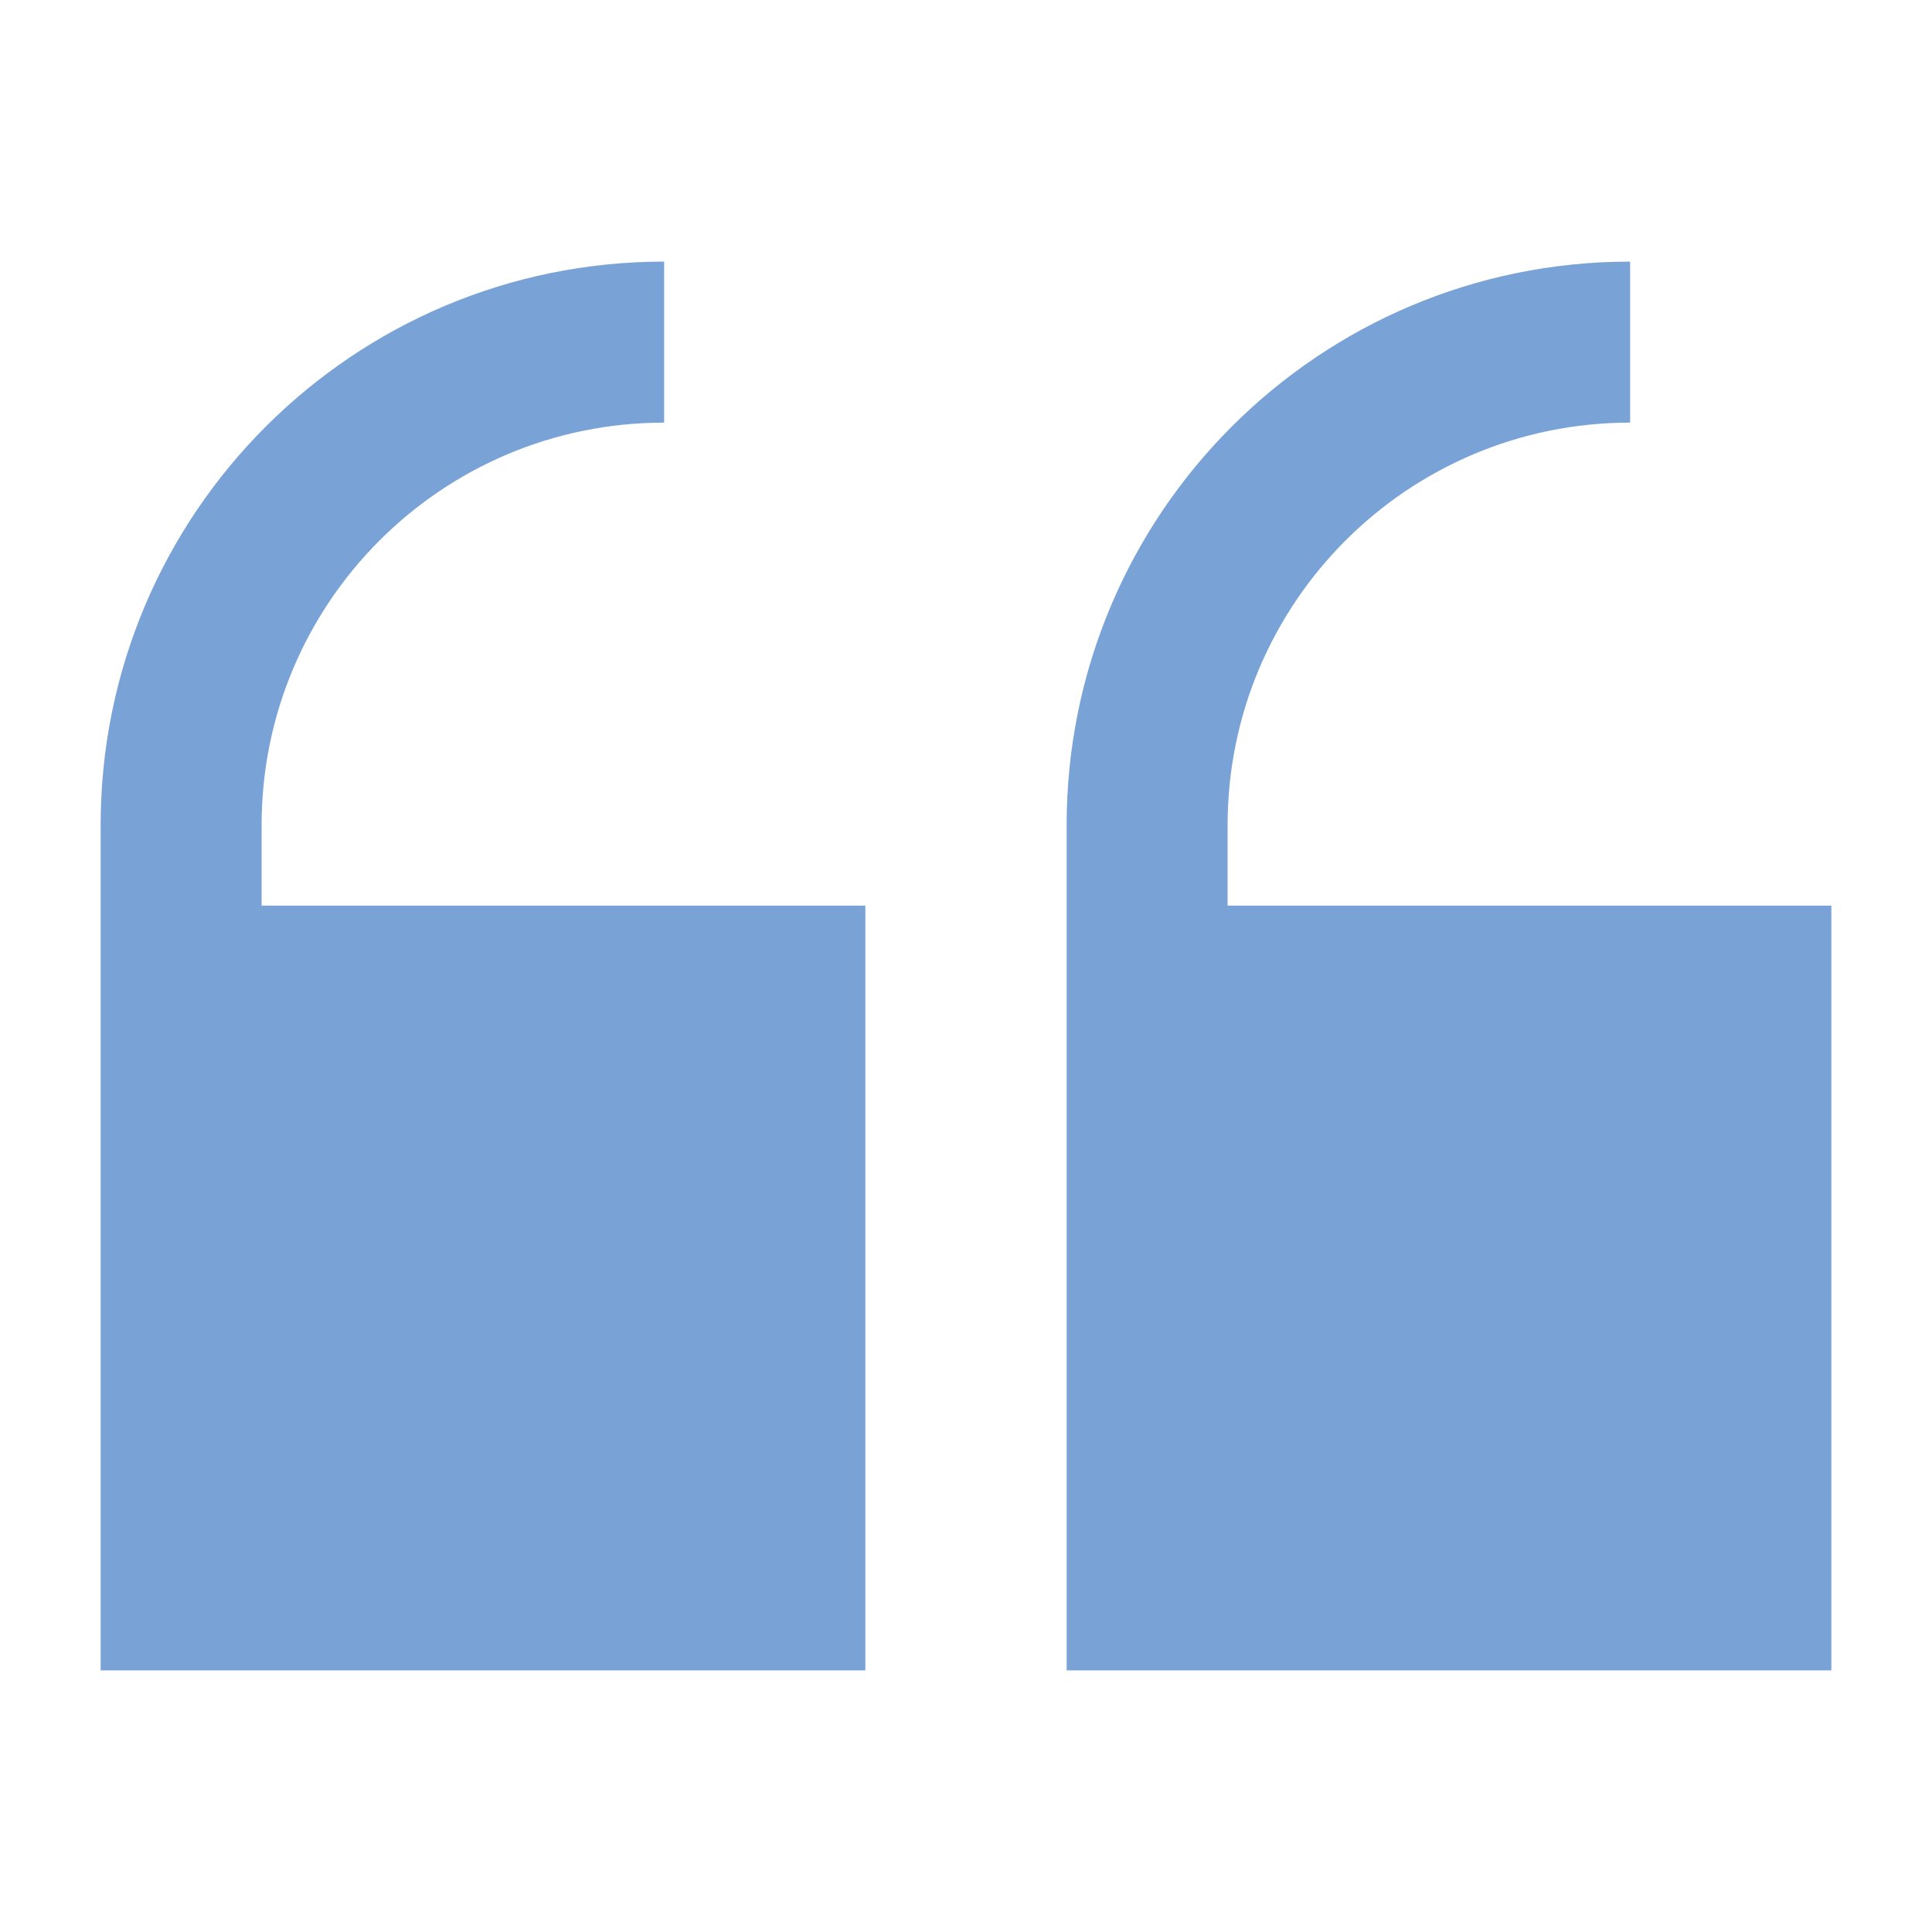
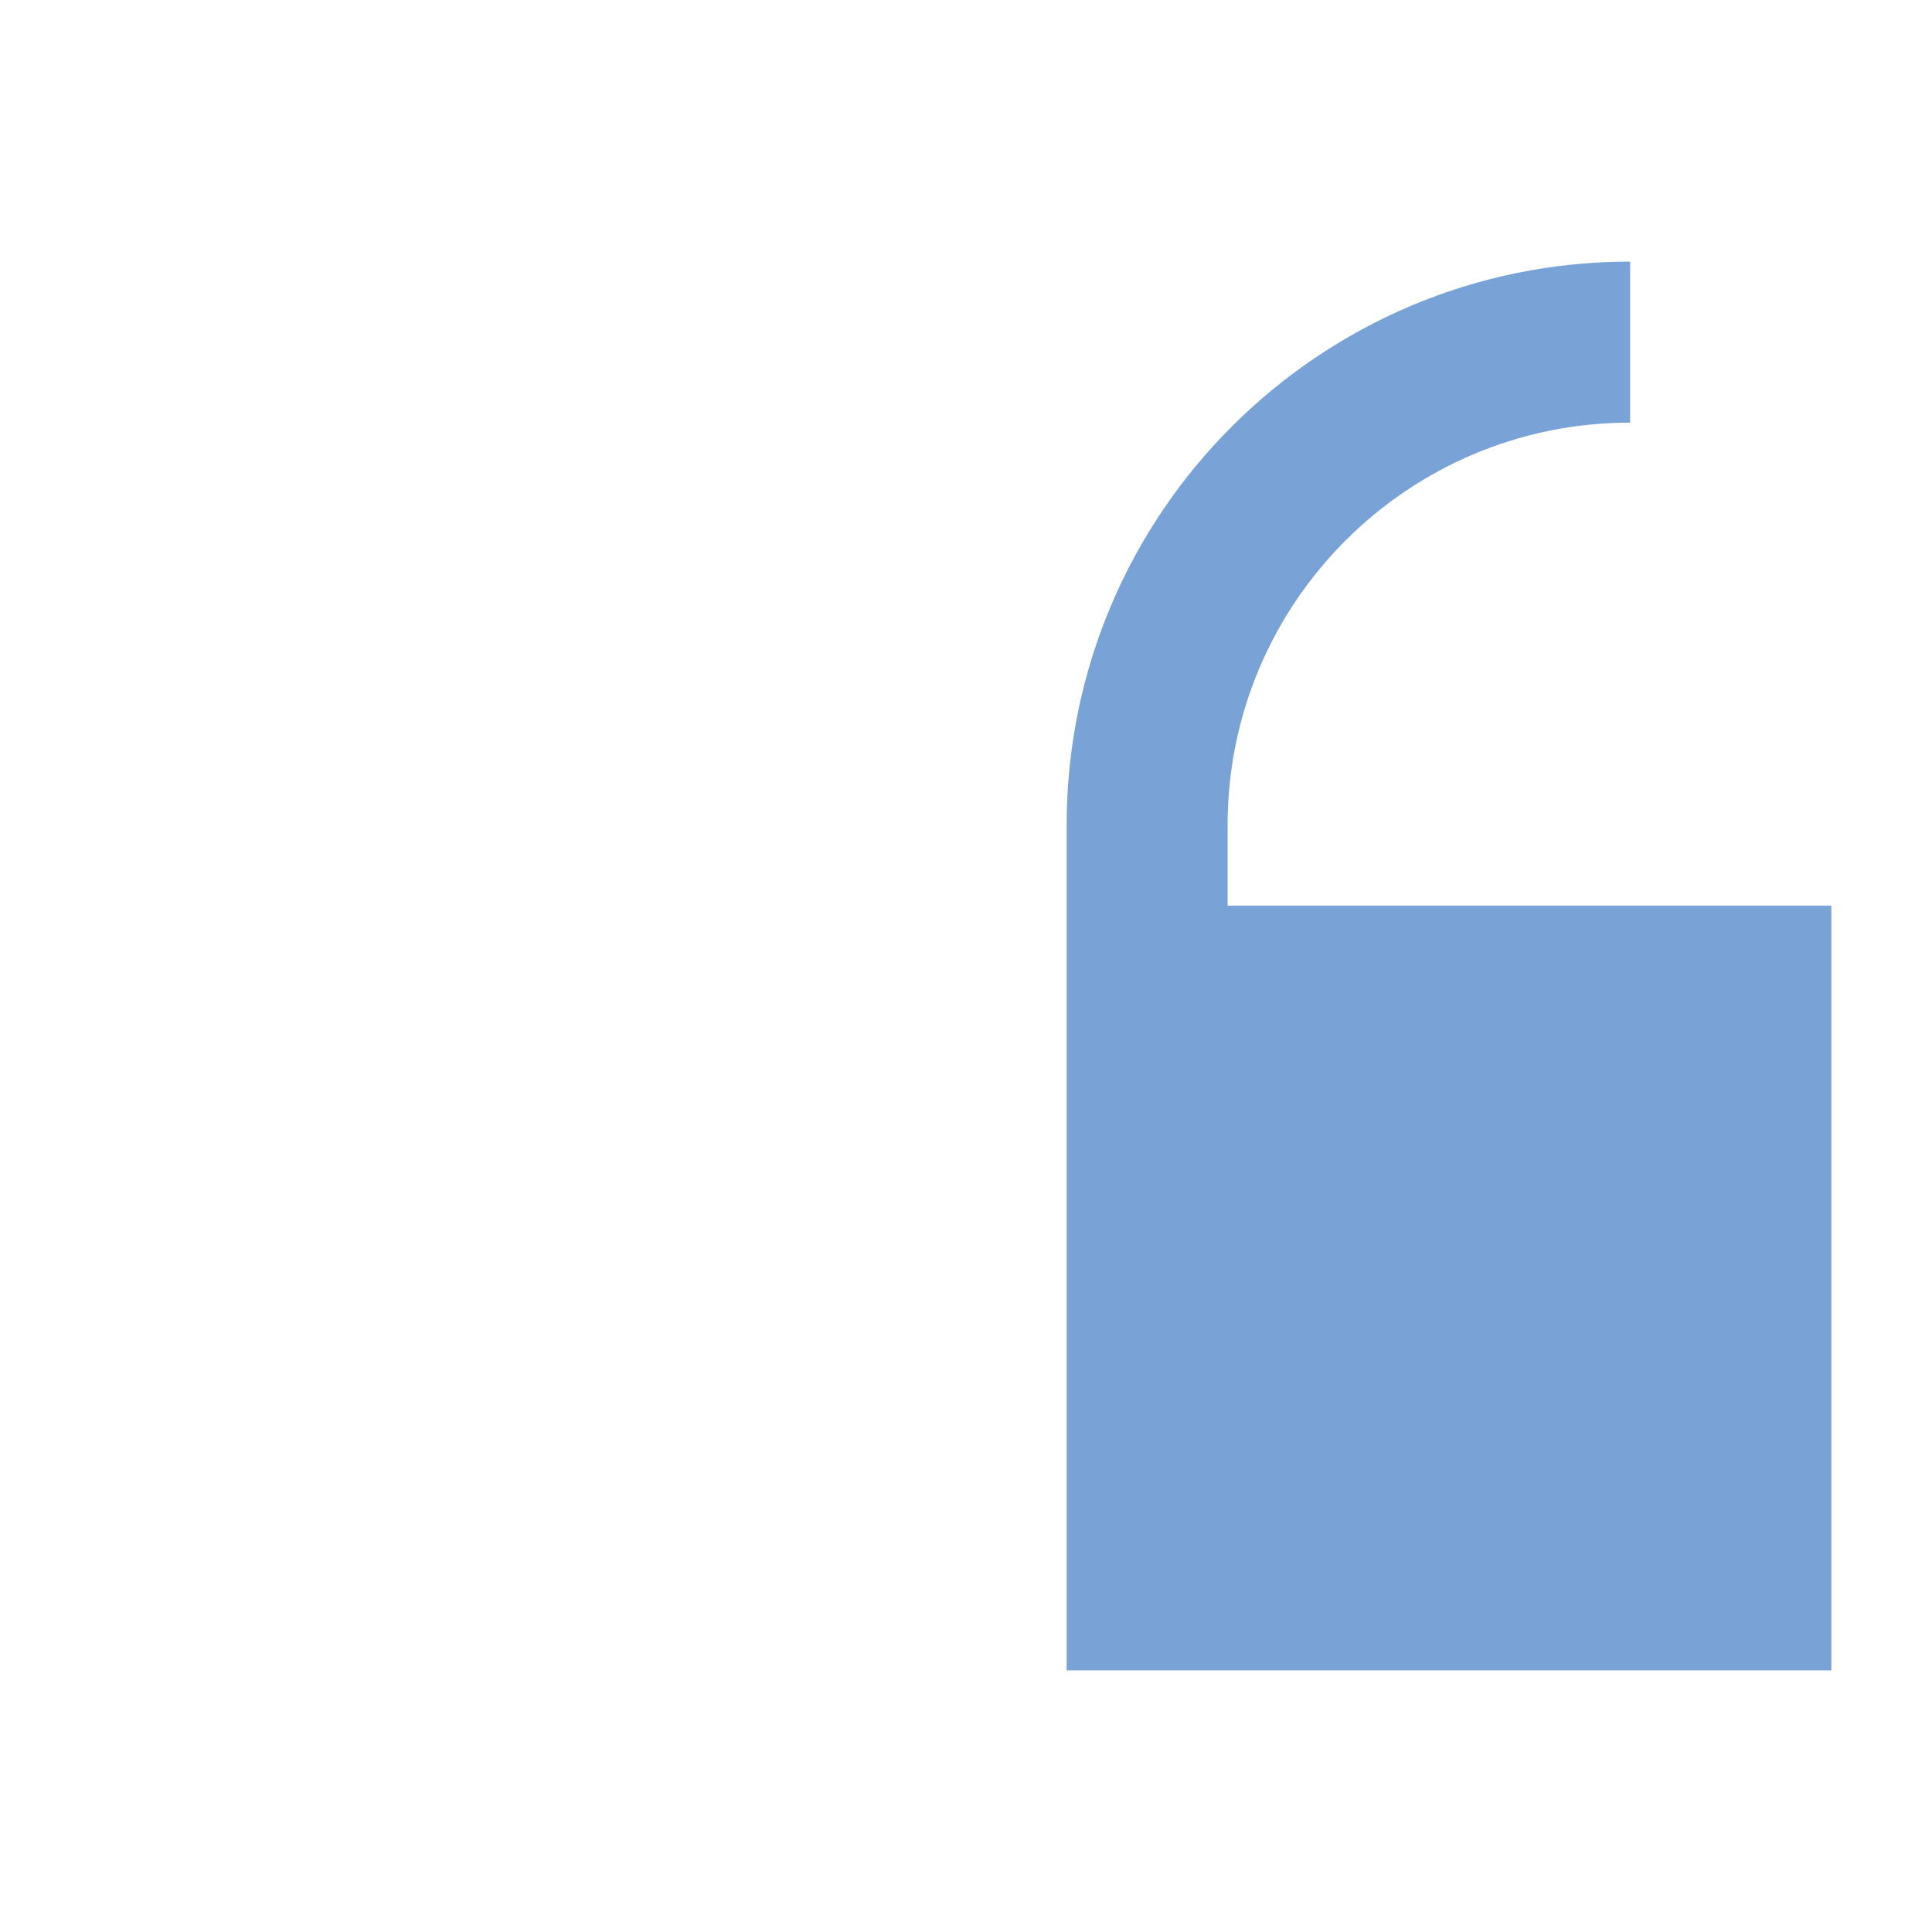
<svg xmlns="http://www.w3.org/2000/svg" width="32" height="32" viewBox="0 0 32 32" fill="none">
-   <path d="M4.333 13.667C4.333 9.985 7.318 7 11 7V4.333C5.845 4.333 1.667 8.512 1.667 13.667V27.667H14.333V15H4.333V13.667Z" fill="#79A3D6" />
  <path d="M20.333 13.667C20.333 9.985 23.318 7 27 7V4.333C21.845 4.333 17.667 8.512 17.667 13.667V27.667H30.333V15H20.333V13.667Z" fill="#79A3D6" />
</svg>